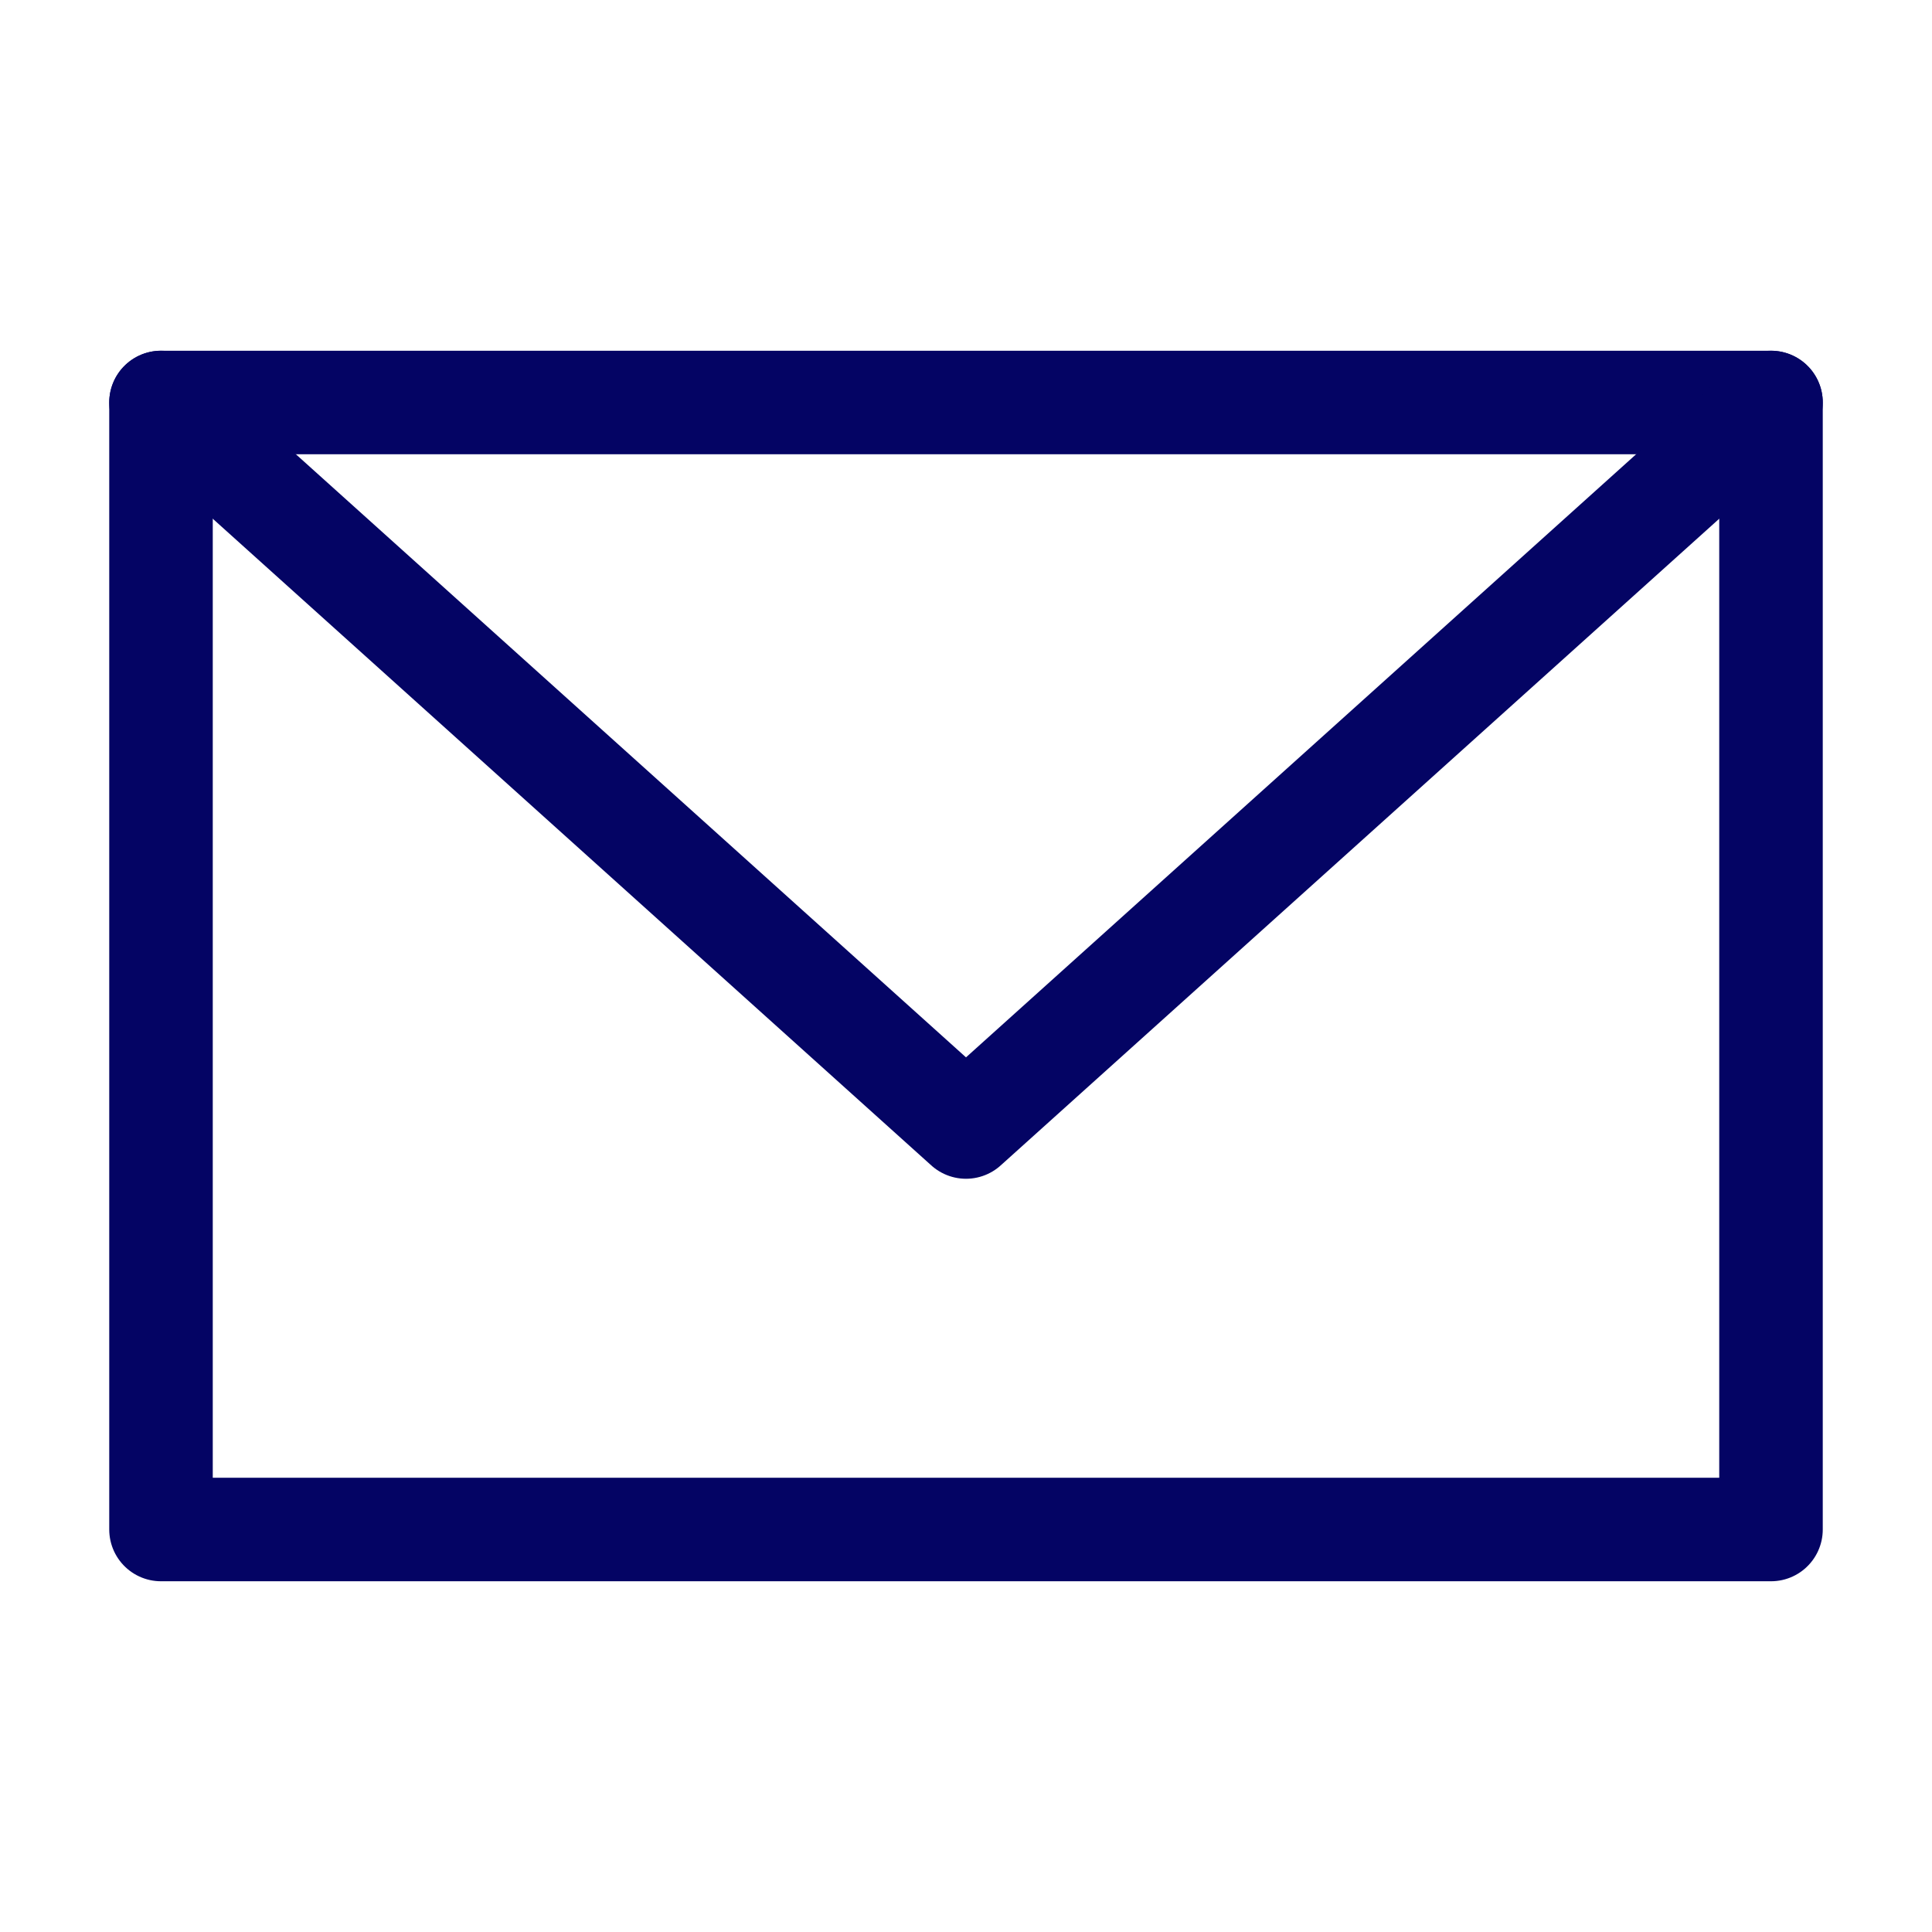
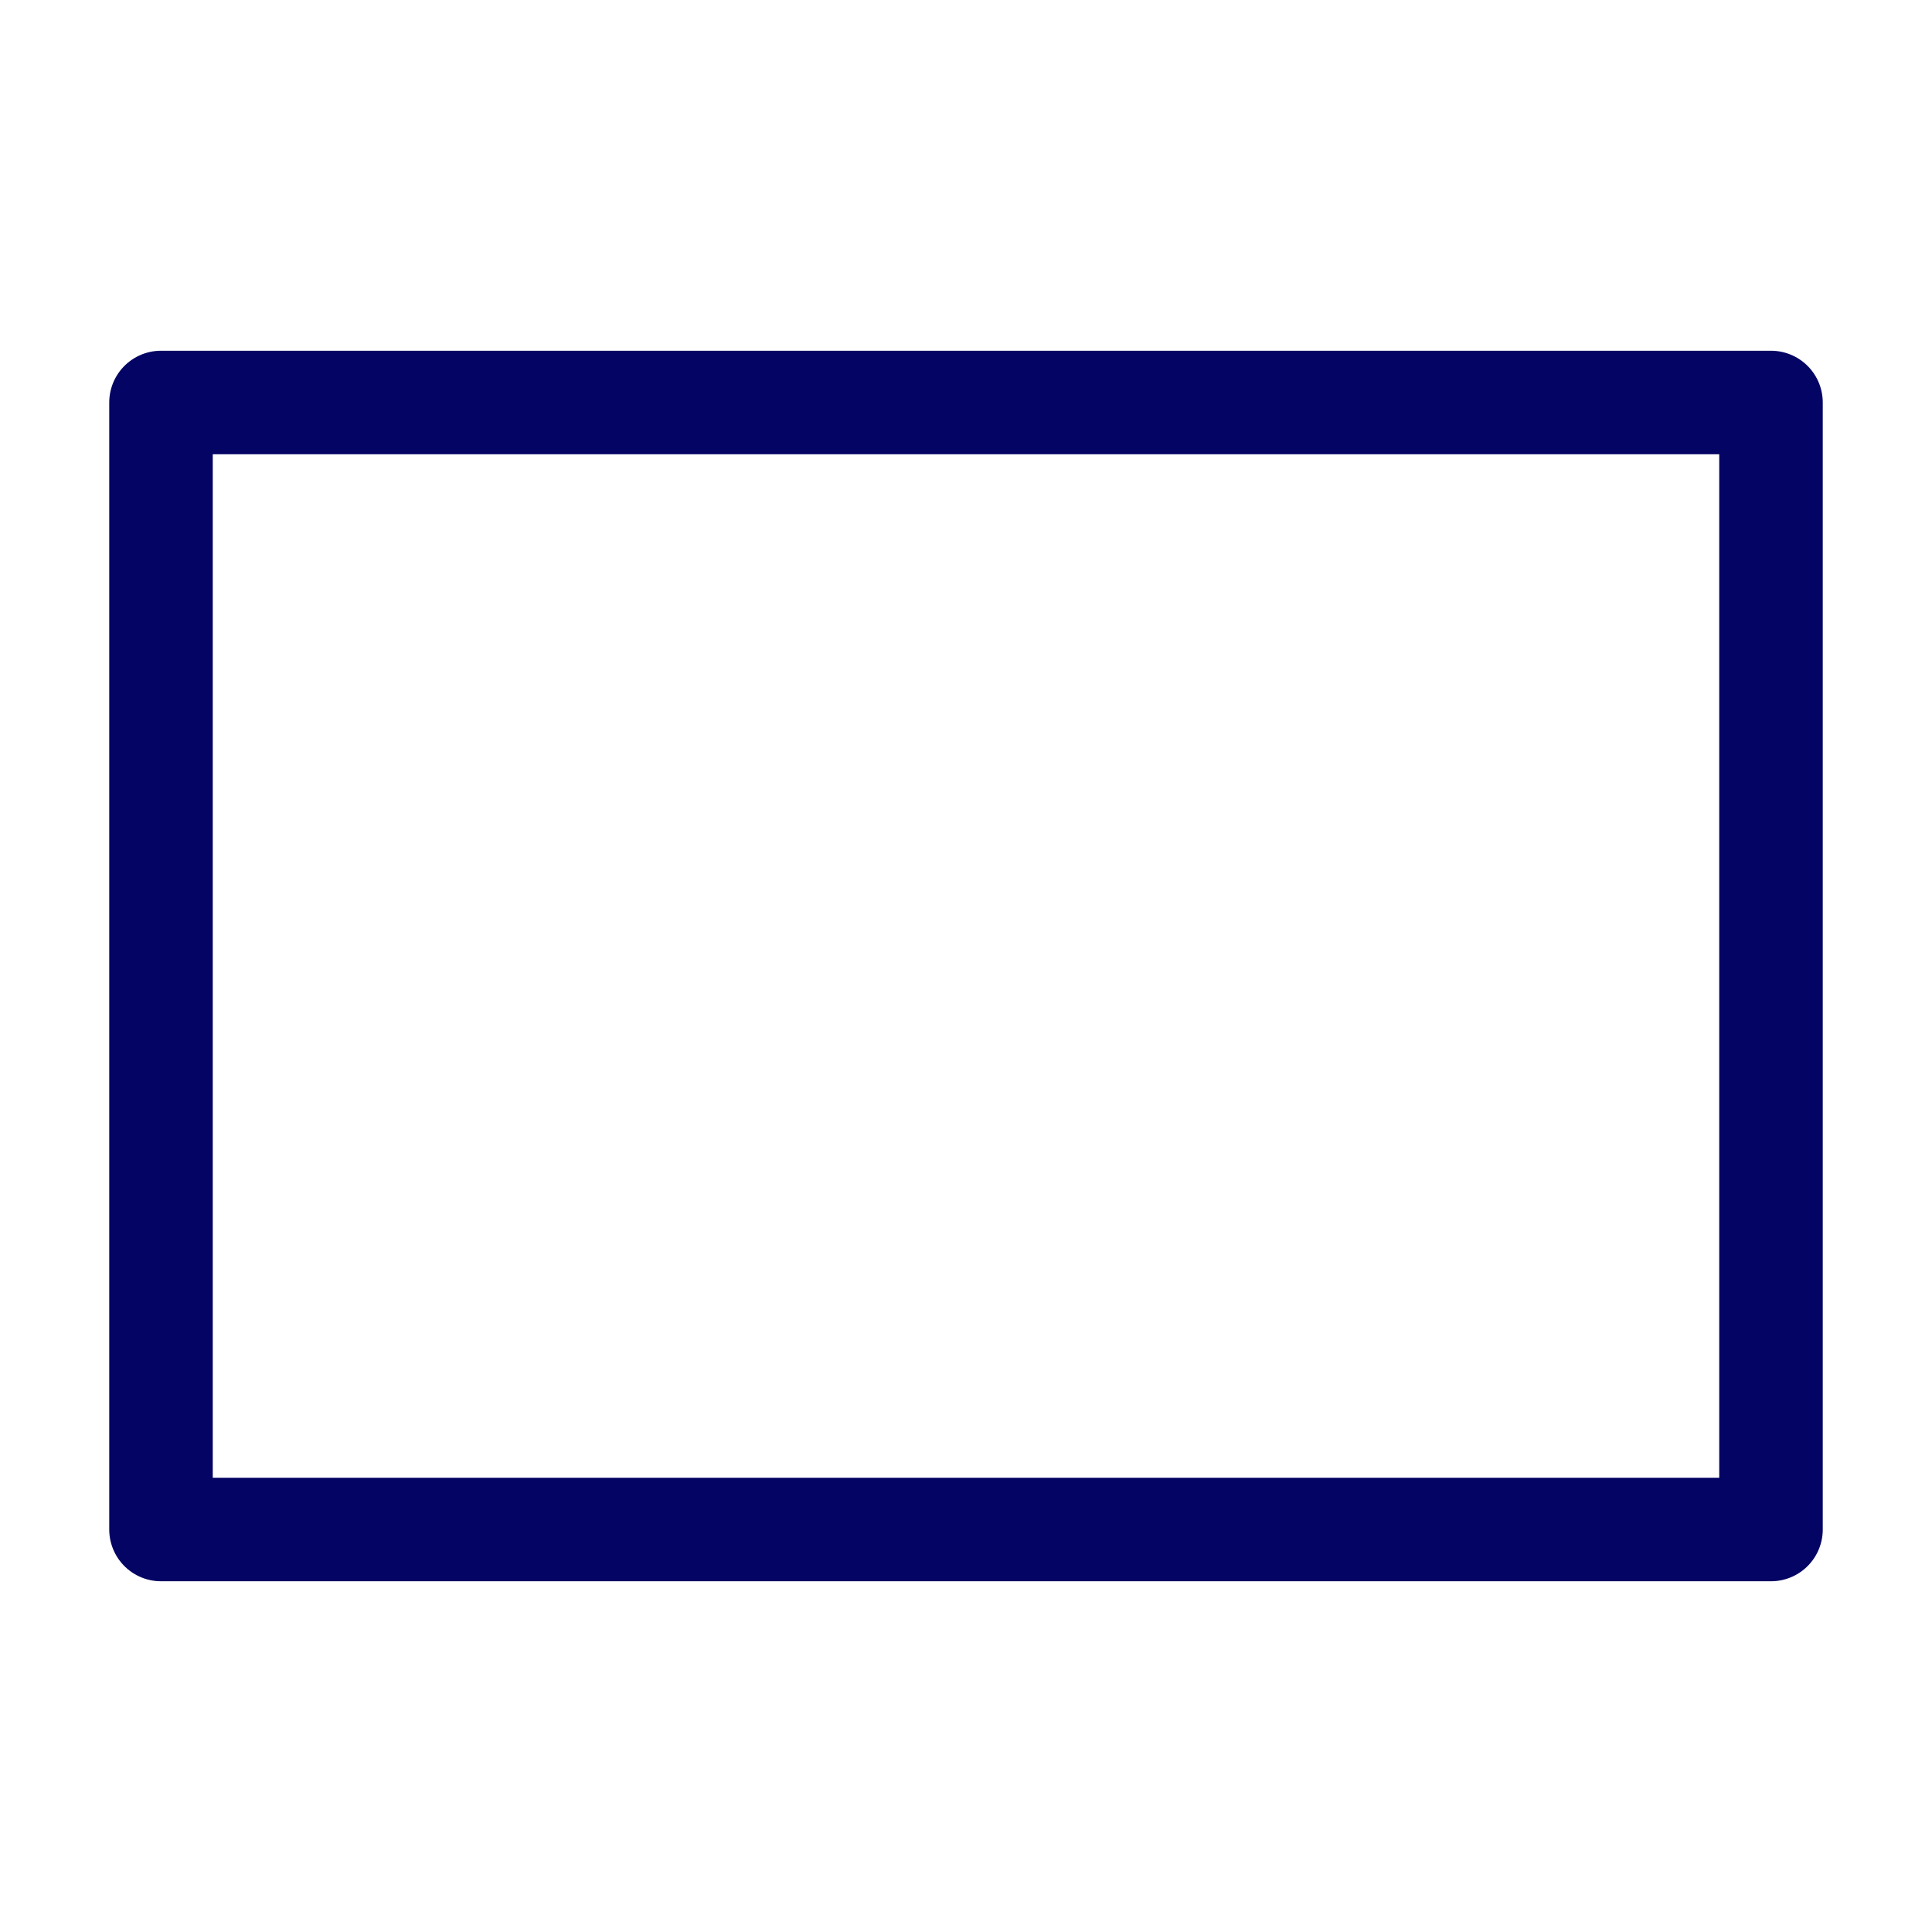
<svg xmlns="http://www.w3.org/2000/svg" role="img" width="56px" height="56px" viewBox="0 0 24 24" aria-labelledby="envelopeAltIconTitle" stroke="#040464" stroke-width="1.286" stroke-linecap="round" stroke-linejoin="round" fill="none" color="#040464">
  <title id="envelopeAltIconTitle">Envelope</title>
  <rect width="20" height="14" x="2" y="5" />
-   <path stroke-linecap="round" d="M2 5l10 9 10-9" />
</svg>